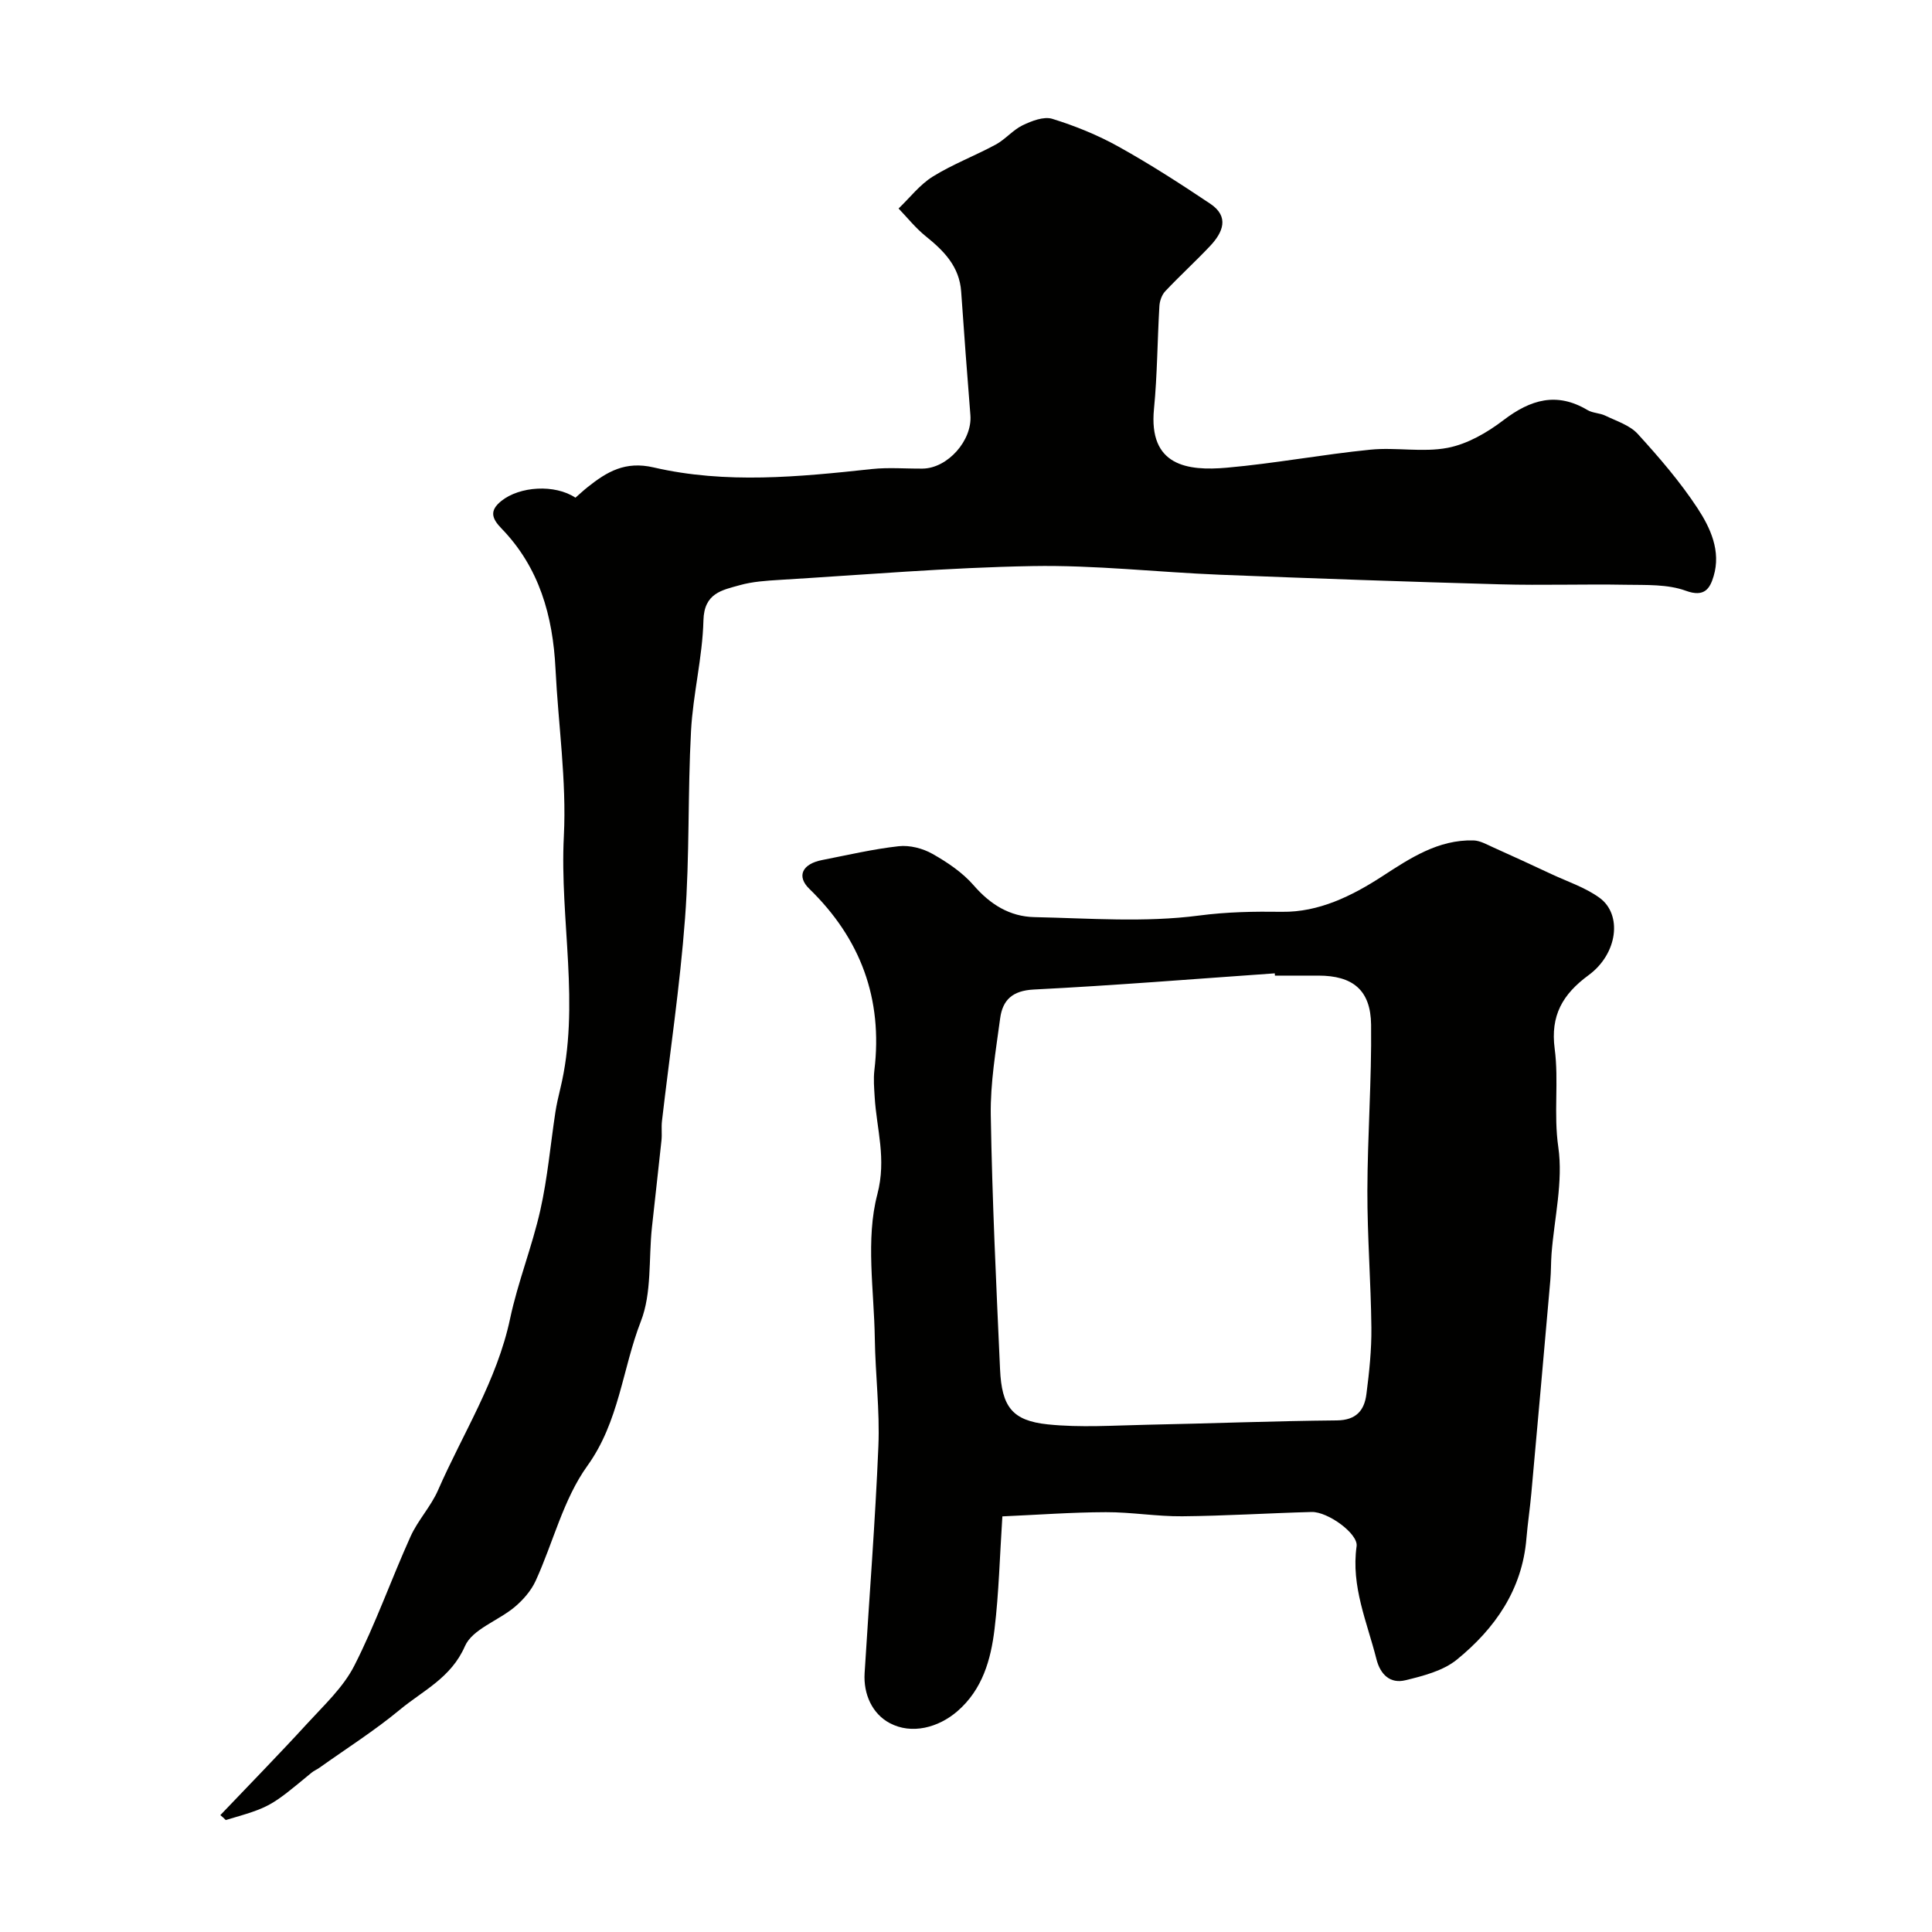
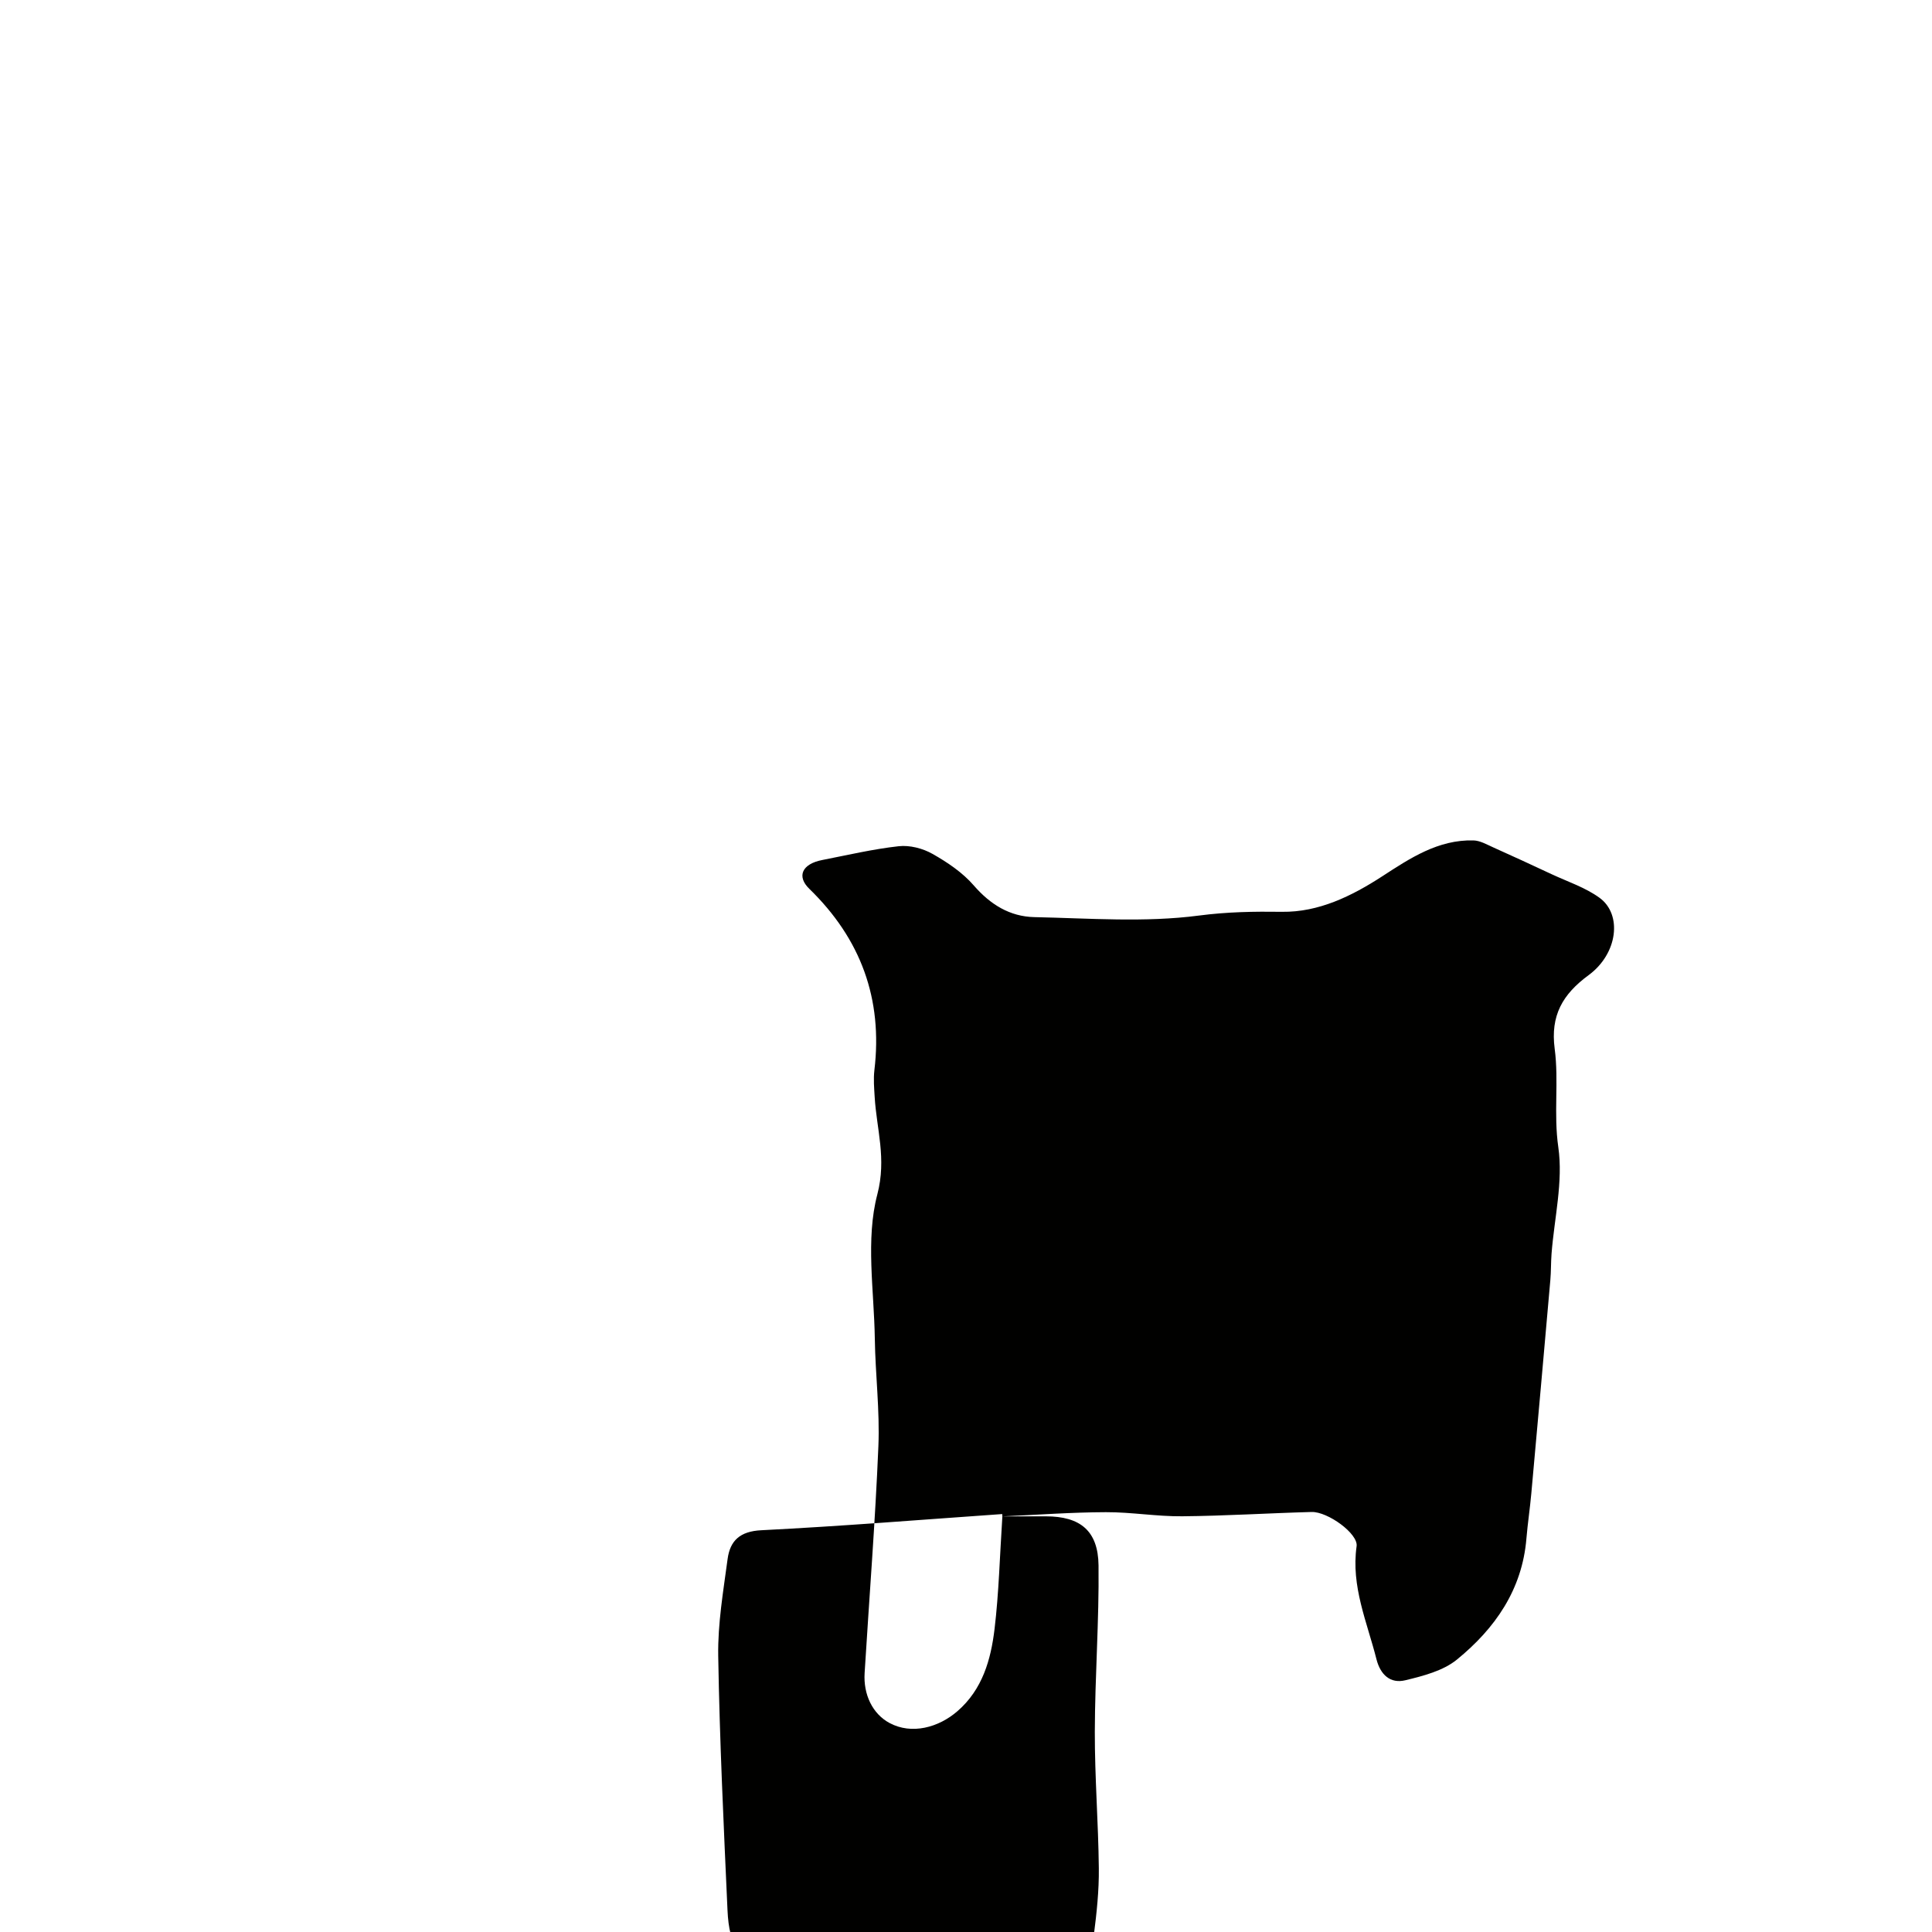
<svg xmlns="http://www.w3.org/2000/svg" enable-background="new 0 0 400 400" viewBox="0 0 400 400">
  <g fill="#010100">
-     <path d="m45.62 375.8c6.01-6.31 12.11-12.54 17.99-18.96 3.48-3.8 7.45-7.48 9.74-11.97 4.41-8.65 7.65-17.89 11.65-26.76 1.52-3.36 4.21-6.2 5.69-9.58 5.14-11.76 12.2-22.68 14.92-35.52 1.61-7.59 4.56-14.9 6.26-22.47 1.5-6.66 2.09-13.53 3.12-20.3.25-1.61.62-3.2 1-4.78 4.22-17.38-.14-34.89.75-52.35.58-11.49-1.16-23.09-1.73-34.64-.54-10.93-3.35-20.98-11.17-29.04-2.06-2.12-2.52-3.72-.06-5.7 3.81-3.07 11.09-3.52 15.36-.69.8-.69 1.62-1.47 2.5-2.17 4.01-3.19 7.78-5.47 13.71-4.09 14.92 3.45 30.07 1.96 45.16.33 3.46-.37 6.99-.06 10.49-.09 5.2-.05 10.33-5.85 9.91-11.07-.68-8.52-1.32-17.04-1.91-25.57-.36-5.21-3.58-8.45-7.36-11.49-2.06-1.66-3.75-3.79-5.6-5.72 2.34-2.24 4.39-4.94 7.08-6.61 4.12-2.56 8.75-4.31 13.04-6.63 1.99-1.08 3.54-3.01 5.56-3.99 1.87-.9 4.38-1.88 6.14-1.34 4.72 1.46 9.39 3.35 13.7 5.75 6.52 3.62 12.81 7.68 19.01 11.83 4.02 2.69 2.62 5.94-.04 8.76-3.02 3.2-6.28 6.17-9.29 9.37-.7.75-1.14 2.01-1.2 3.06-.42 7.1-.43 14.23-1.12 21.29-1.15 11.79 6.88 12.9 15.1 12.17 9.93-.88 19.78-2.74 29.7-3.73 5.3-.53 10.84.61 16-.38 4.1-.79 8.18-3.15 11.57-5.74 5.59-4.26 11.01-5.88 17.39-2.08 1.08.64 2.54.6 3.69 1.16 2.33 1.13 5.08 1.98 6.72 3.79 4.43 4.86 8.77 9.9 12.37 15.38 2.67 4.07 4.88 8.86 3.33 14.05-.75 2.52-1.86 4.46-5.76 3.03-3.78-1.38-8.22-1.17-12.38-1.24-8.66-.16-17.34.15-26-.09-19.37-.54-38.74-1.22-58.11-1.99-12.92-.52-25.84-2.02-38.74-1.79-17.48.3-34.93 1.81-52.39 2.86-2.77.17-5.62.35-8.27 1.1-3.65 1.02-7.36 1.63-7.5 7.27-.19 7.65-2.16 15.24-2.57 22.9-.7 12.91-.27 25.9-1.24 38.79-1.05 14.04-3.16 28.01-4.78 42.01-.15 1.32.04 2.67-.1 3.99-.63 6.02-1.34 12.03-1.98 18.04-.69 6.51 0 13.54-2.29 19.41-3.84 9.88-4.47 20.75-11.09 29.94-4.97 6.91-7.06 15.86-10.69 23.79-.94 2.05-2.6 3.95-4.35 5.42-3.39 2.84-8.76 4.59-10.29 8.1-2.86 6.56-8.66 9.17-13.43 13.12-5.27 4.37-11.09 8.06-16.68 12.04-.53.38-1.15.63-1.65 1.04-8.58 7.11-8.58 7.12-17.76 9.8-.34-.36-.73-.69-1.12-1.02z" />
-     <path d="m207.53 313.95c-.54 8.21-.72 15.81-1.62 23.32-.76 6.35-2.5 12.52-7.68 17.01-3.92 3.4-9.48 4.9-14.04 2.46-3.56-1.9-5.46-5.93-5.18-10.36.96-15.65 2.2-31.29 2.85-46.95.31-7.41-.63-14.86-.74-22.3-.15-10-1.93-20.49.52-29.84 1.95-7.45-.16-13.52-.55-20.2-.11-1.83-.27-3.69-.06-5.49 1.77-14.79-2.82-27.23-13.47-37.58-2.69-2.61-1.47-5.16 2.66-5.96 5.27-1.03 10.53-2.27 15.85-2.86 2.27-.25 4.97.44 6.98 1.58 3.1 1.75 6.23 3.86 8.54 6.52 3.44 3.97 7.48 6.47 12.57 6.58 11.36.24 22.87 1.14 34.04-.32 5.88-.77 11.41-.86 17.25-.78 7.53.1 14.36-3.21 20.76-7.37 5.72-3.72 11.57-7.61 18.86-7.41 1.37.04 2.75.84 4.06 1.43 4.05 1.81 8.07 3.67 12.09 5.55 3.36 1.57 7.01 2.76 9.96 4.91 4.73 3.45 3.77 11.56-2.27 16-5.41 3.97-7.93 8.38-7.03 15.24.89 6.71-.25 13.47.75 20.37 1.03 7.14-.83 14.7-1.4 22.08-.14 1.82-.09 3.65-.25 5.46-1.29 14.73-2.61 29.46-3.94 44.19-.28 3.1-.75 6.19-1.01 9.29-.87 10.61-6.51 18.65-14.38 25.07-2.85 2.33-6.97 3.39-10.69 4.29-3.09.75-5.16-1.12-5.98-4.36-1.94-7.69-5.29-15.07-4.11-23.39.37-2.59-5.97-7.18-9.31-7.09-8.94.24-17.87.81-26.8.89-5.26.05-10.54-.87-15.8-.85-7.08.02-14.17.55-21.43.87zm56.43-111.95c-.01-.16-.02-.32-.03-.48-16.62 1.16-33.24 2.51-49.88 3.35-4.43.22-6.47 2.16-6.98 5.97-.89 6.66-2.05 13.38-1.94 20.05.29 17.55 1.13 35.09 1.92 52.62.35 7.74 2.51 10.62 9.86 11.39 6.78.71 13.7.22 20.56.08 13.1-.26 26.2-.78 39.3-.9 4.02-.04 5.7-2.07 6.13-5.43.59-4.57 1.08-9.19 1.03-13.79-.1-9.44-.85-18.87-.83-28.3.03-11.47.9-22.94.77-34.4-.08-7.21-3.82-10.17-10.92-10.17-2.99.01-5.99.01-8.99.01z" />
+     <path d="m207.53 313.95c-.54 8.21-.72 15.81-1.62 23.32-.76 6.35-2.5 12.52-7.68 17.01-3.92 3.4-9.48 4.9-14.04 2.46-3.56-1.9-5.46-5.93-5.18-10.36.96-15.65 2.2-31.29 2.85-46.95.31-7.41-.63-14.86-.74-22.3-.15-10-1.93-20.49.52-29.84 1.95-7.45-.16-13.52-.55-20.2-.11-1.83-.27-3.69-.06-5.49 1.77-14.79-2.82-27.23-13.47-37.58-2.69-2.61-1.47-5.16 2.66-5.96 5.27-1.03 10.53-2.27 15.85-2.86 2.27-.25 4.97.44 6.98 1.58 3.1 1.75 6.23 3.86 8.54 6.52 3.44 3.97 7.48 6.47 12.57 6.58 11.36.24 22.87 1.14 34.04-.32 5.88-.77 11.41-.86 17.25-.78 7.53.1 14.36-3.21 20.76-7.37 5.72-3.72 11.57-7.61 18.86-7.41 1.37.04 2.75.84 4.06 1.43 4.05 1.81 8.07 3.67 12.09 5.55 3.36 1.57 7.01 2.76 9.96 4.91 4.73 3.45 3.77 11.56-2.27 16-5.41 3.97-7.93 8.38-7.03 15.24.89 6.71-.25 13.47.75 20.37 1.03 7.14-.83 14.7-1.4 22.08-.14 1.82-.09 3.65-.25 5.46-1.29 14.73-2.61 29.46-3.94 44.19-.28 3.1-.75 6.19-1.01 9.29-.87 10.61-6.51 18.65-14.38 25.07-2.85 2.33-6.97 3.39-10.69 4.29-3.09.75-5.16-1.12-5.98-4.36-1.94-7.69-5.29-15.07-4.11-23.39.37-2.59-5.97-7.18-9.31-7.09-8.94.24-17.87.81-26.8.89-5.26.05-10.54-.87-15.8-.85-7.08.02-14.17.55-21.43.87zc-.01-.16-.02-.32-.03-.48-16.62 1.16-33.24 2.51-49.88 3.35-4.43.22-6.47 2.16-6.98 5.97-.89 6.66-2.05 13.38-1.94 20.05.29 17.55 1.13 35.09 1.92 52.62.35 7.74 2.51 10.62 9.86 11.39 6.78.71 13.7.22 20.56.08 13.1-.26 26.2-.78 39.3-.9 4.02-.04 5.7-2.07 6.13-5.43.59-4.57 1.08-9.19 1.03-13.79-.1-9.44-.85-18.87-.83-28.3.03-11.47.9-22.94.77-34.4-.08-7.21-3.82-10.17-10.92-10.17-2.99.01-5.99.01-8.99.01z" />
  </g>
</svg>